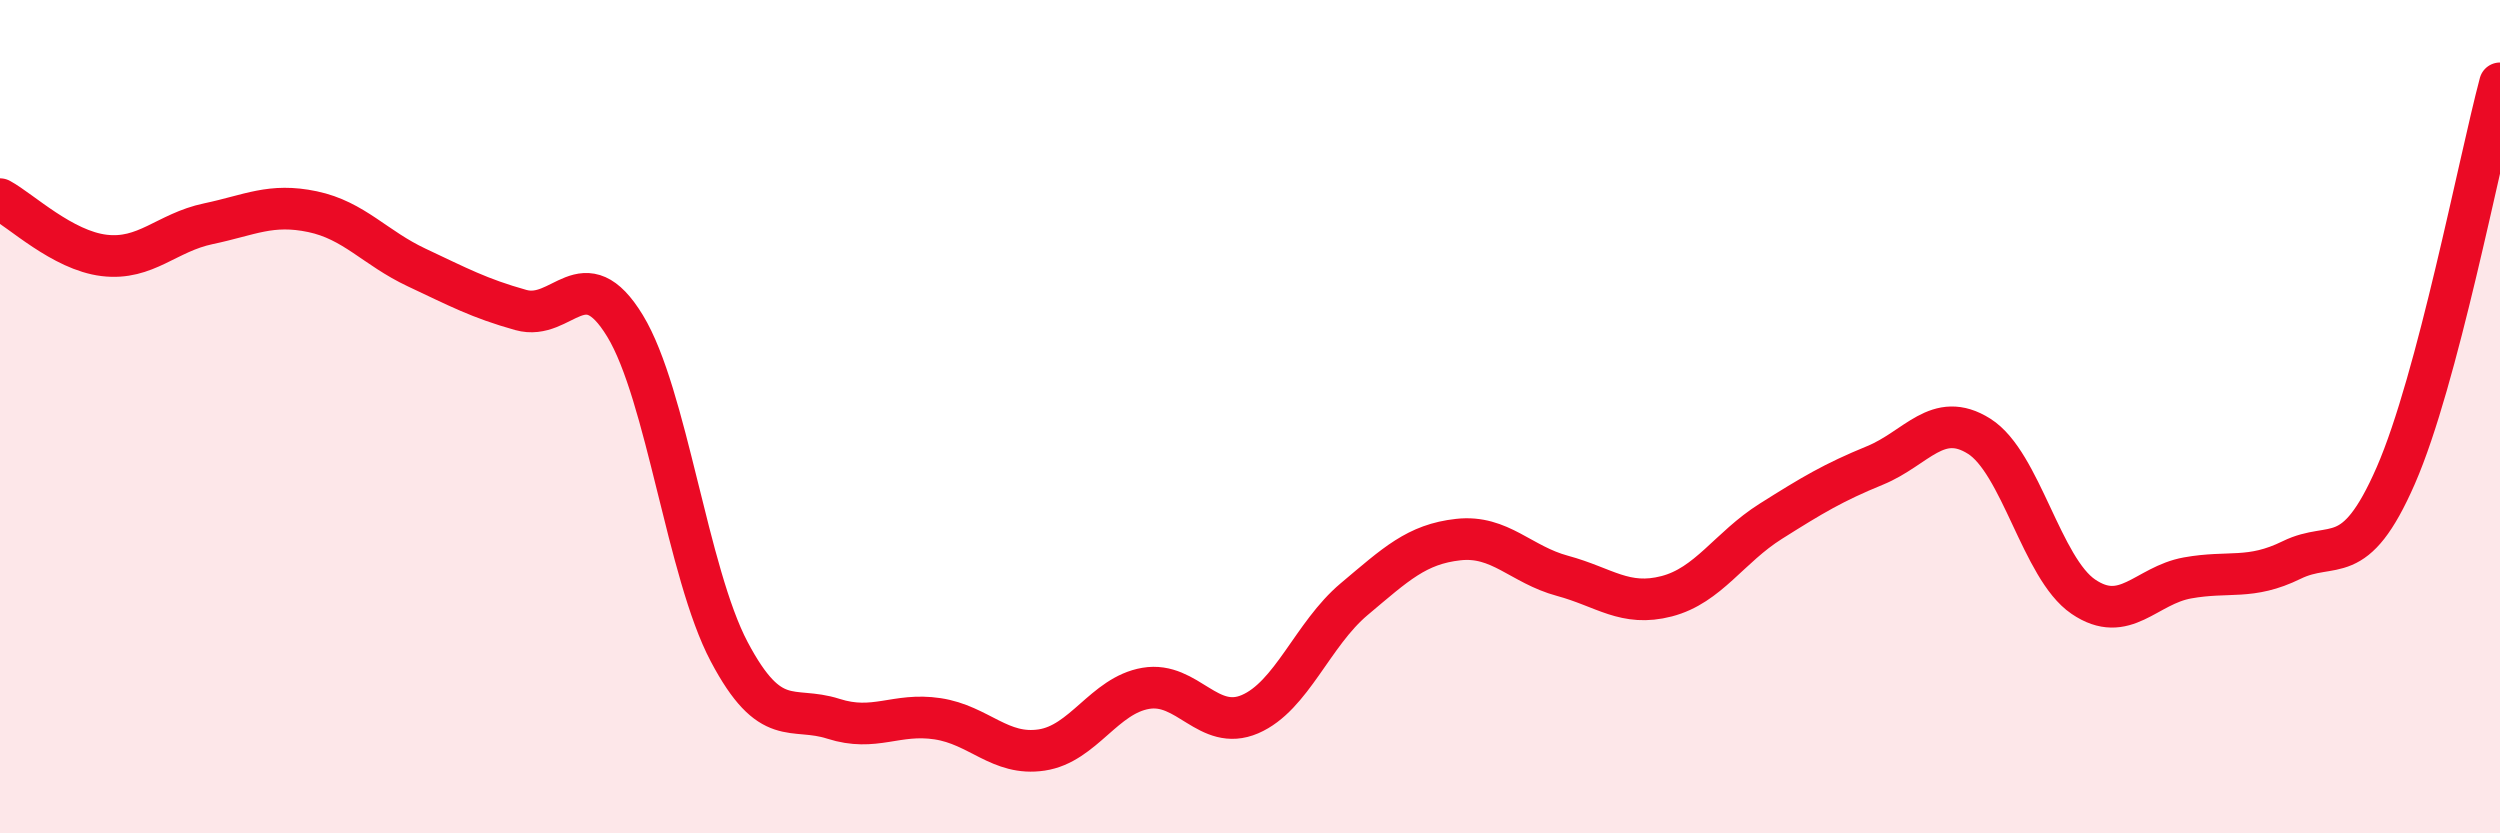
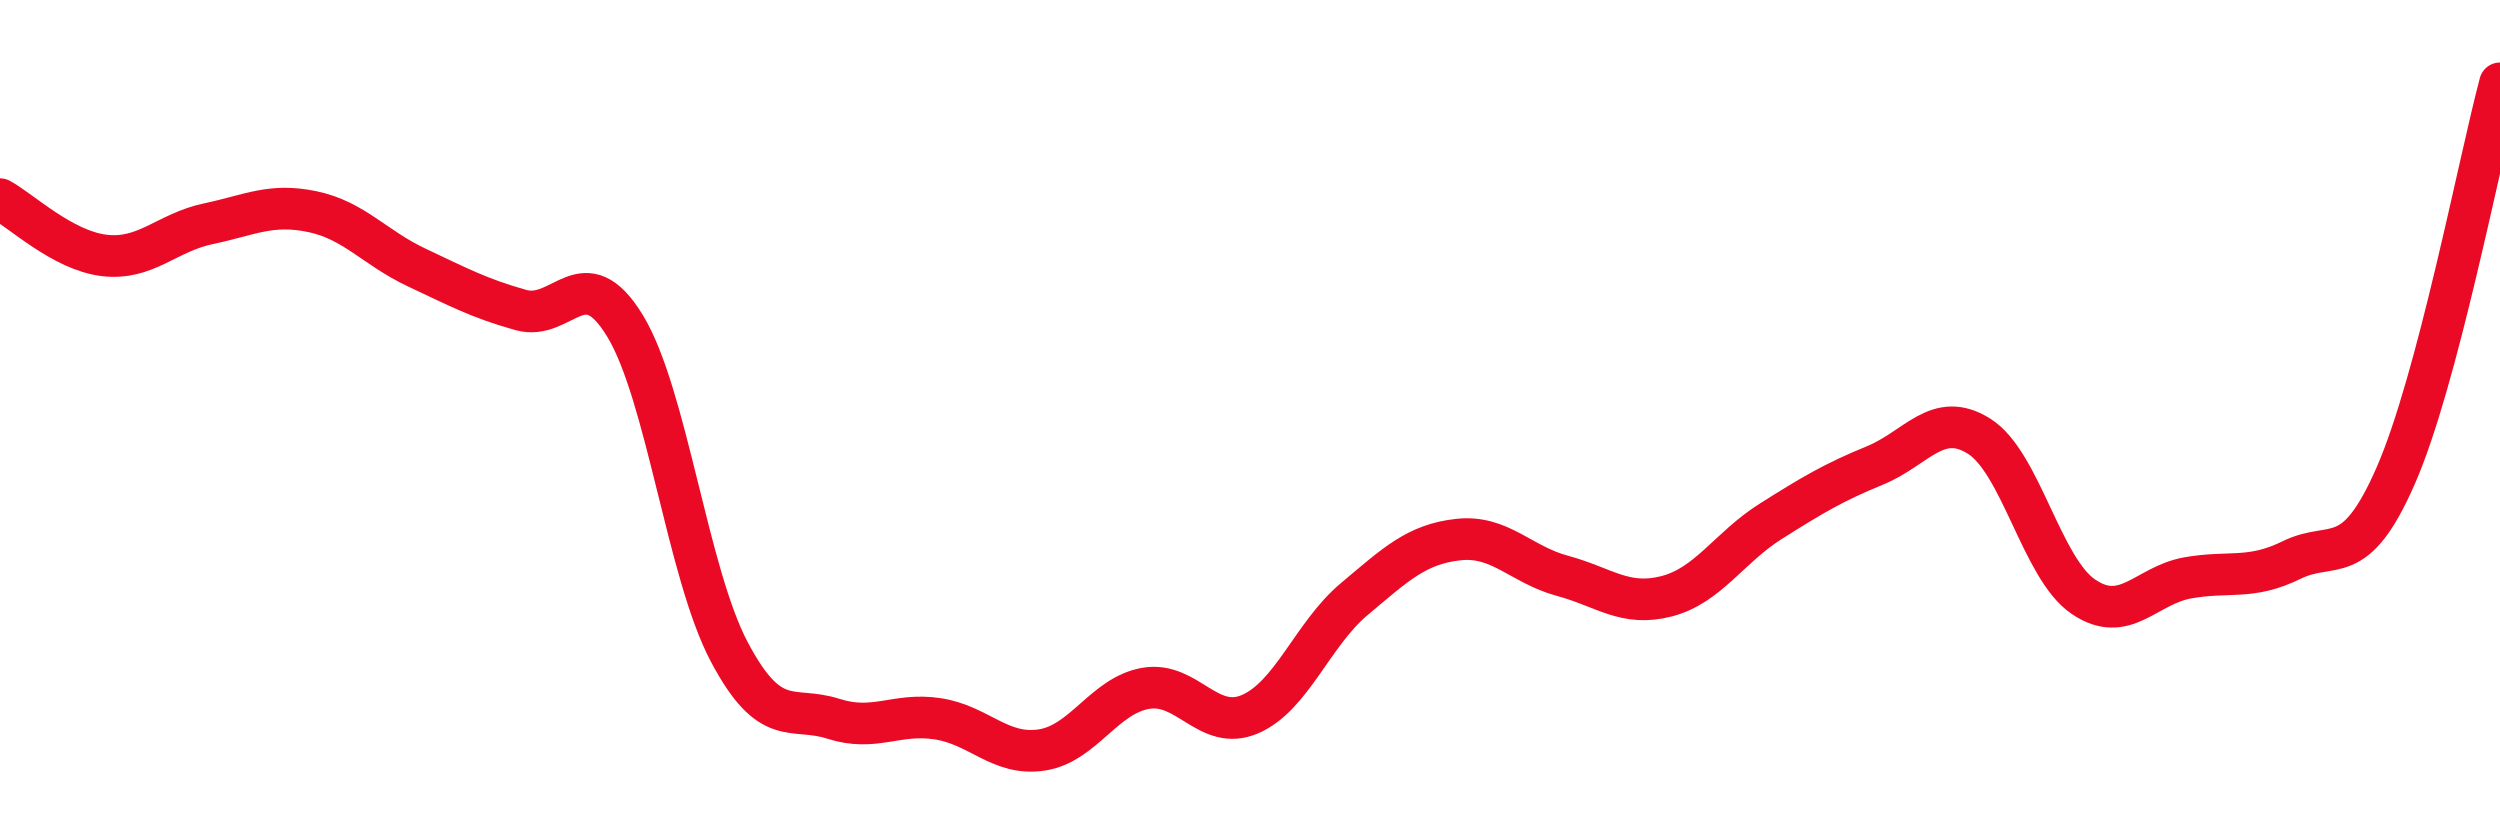
<svg xmlns="http://www.w3.org/2000/svg" width="60" height="20" viewBox="0 0 60 20">
-   <path d="M 0,4.78 C 0.5,5.05 1.5,6.01 2.5,6.13 C 3.5,6.25 4,5.58 5,5.37 C 6,5.16 6.5,4.87 7.5,5.08 C 8.5,5.29 9,5.95 10,6.42 C 11,6.89 11.5,7.16 12.5,7.44 C 13.5,7.72 14,6.18 15,7.82 C 16,9.46 16.5,13.75 17.5,15.64 C 18.5,17.53 19,16.93 20,17.25 C 21,17.57 21.5,17.1 22.5,17.25 C 23.5,17.4 24,18.15 25,18 C 26,17.85 26.5,16.69 27.5,16.52 C 28.5,16.35 29,17.57 30,17.14 C 31,16.71 31.5,15.22 32.5,14.38 C 33.5,13.54 34,13.06 35,12.95 C 36,12.84 36.5,13.55 37.5,13.82 C 38.5,14.09 39,14.57 40,14.31 C 41,14.05 41.5,13.14 42.5,12.51 C 43.5,11.88 44,11.58 45,11.17 C 46,10.76 46.5,9.84 47.5,10.47 C 48.5,11.1 49,13.64 50,14.32 C 51,15 51.5,14.05 52.5,13.87 C 53.5,13.69 54,13.93 55,13.44 C 56,12.95 56.5,13.7 57.5,11.41 C 58.5,9.12 59.5,3.88 60,2L60 20L0 20Z" fill="#EB0A25" opacity="0.1" stroke-linecap="round" stroke-linejoin="round" />
  <path d="M 0,4.78 C 0.5,5.05 1.5,6.01 2.5,6.13 C 3.5,6.25 4,5.58 5,5.37 C 6,5.16 6.5,4.87 7.5,5.08 C 8.5,5.29 9,5.95 10,6.42 C 11,6.89 11.5,7.16 12.5,7.44 C 13.5,7.72 14,6.18 15,7.82 C 16,9.46 16.5,13.75 17.5,15.64 C 18.5,17.53 19,16.93 20,17.25 C 21,17.57 21.5,17.1 22.5,17.25 C 23.5,17.4 24,18.15 25,18 C 26,17.85 26.5,16.69 27.5,16.52 C 28.5,16.35 29,17.57 30,17.14 C 31,16.71 31.5,15.22 32.5,14.38 C 33.5,13.54 34,13.06 35,12.95 C 36,12.84 36.5,13.55 37.5,13.82 C 38.5,14.09 39,14.57 40,14.31 C 41,14.05 41.5,13.14 42.5,12.51 C 43.5,11.88 44,11.58 45,11.17 C 46,10.76 46.5,9.84 47.5,10.47 C 48.5,11.1 49,13.64 50,14.32 C 51,15 51.5,14.05 52.5,13.87 C 53.5,13.69 54,13.93 55,13.44 C 56,12.95 56.5,13.7 57.5,11.41 C 58.5,9.12 59.5,3.88 60,2" stroke="#EB0A25" stroke-width="1" fill="none" stroke-linecap="round" stroke-linejoin="round" />
</svg>